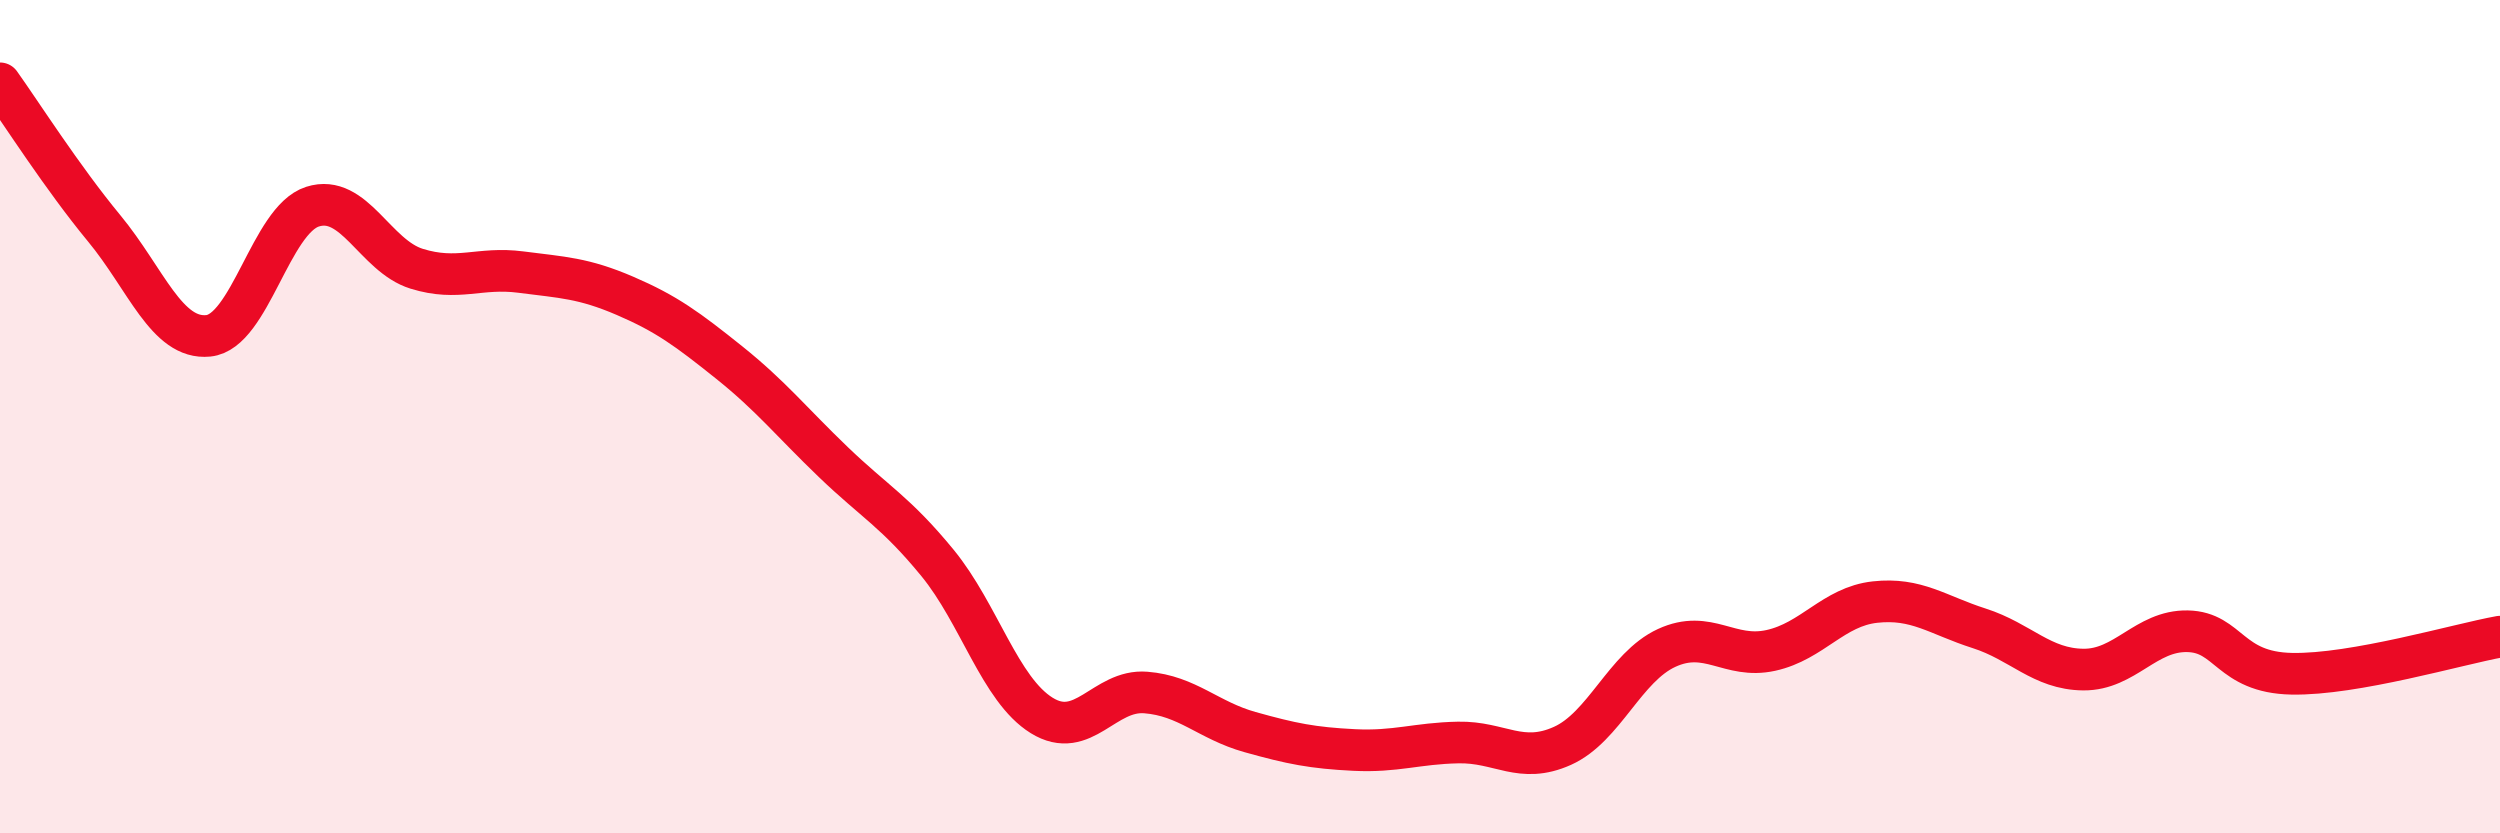
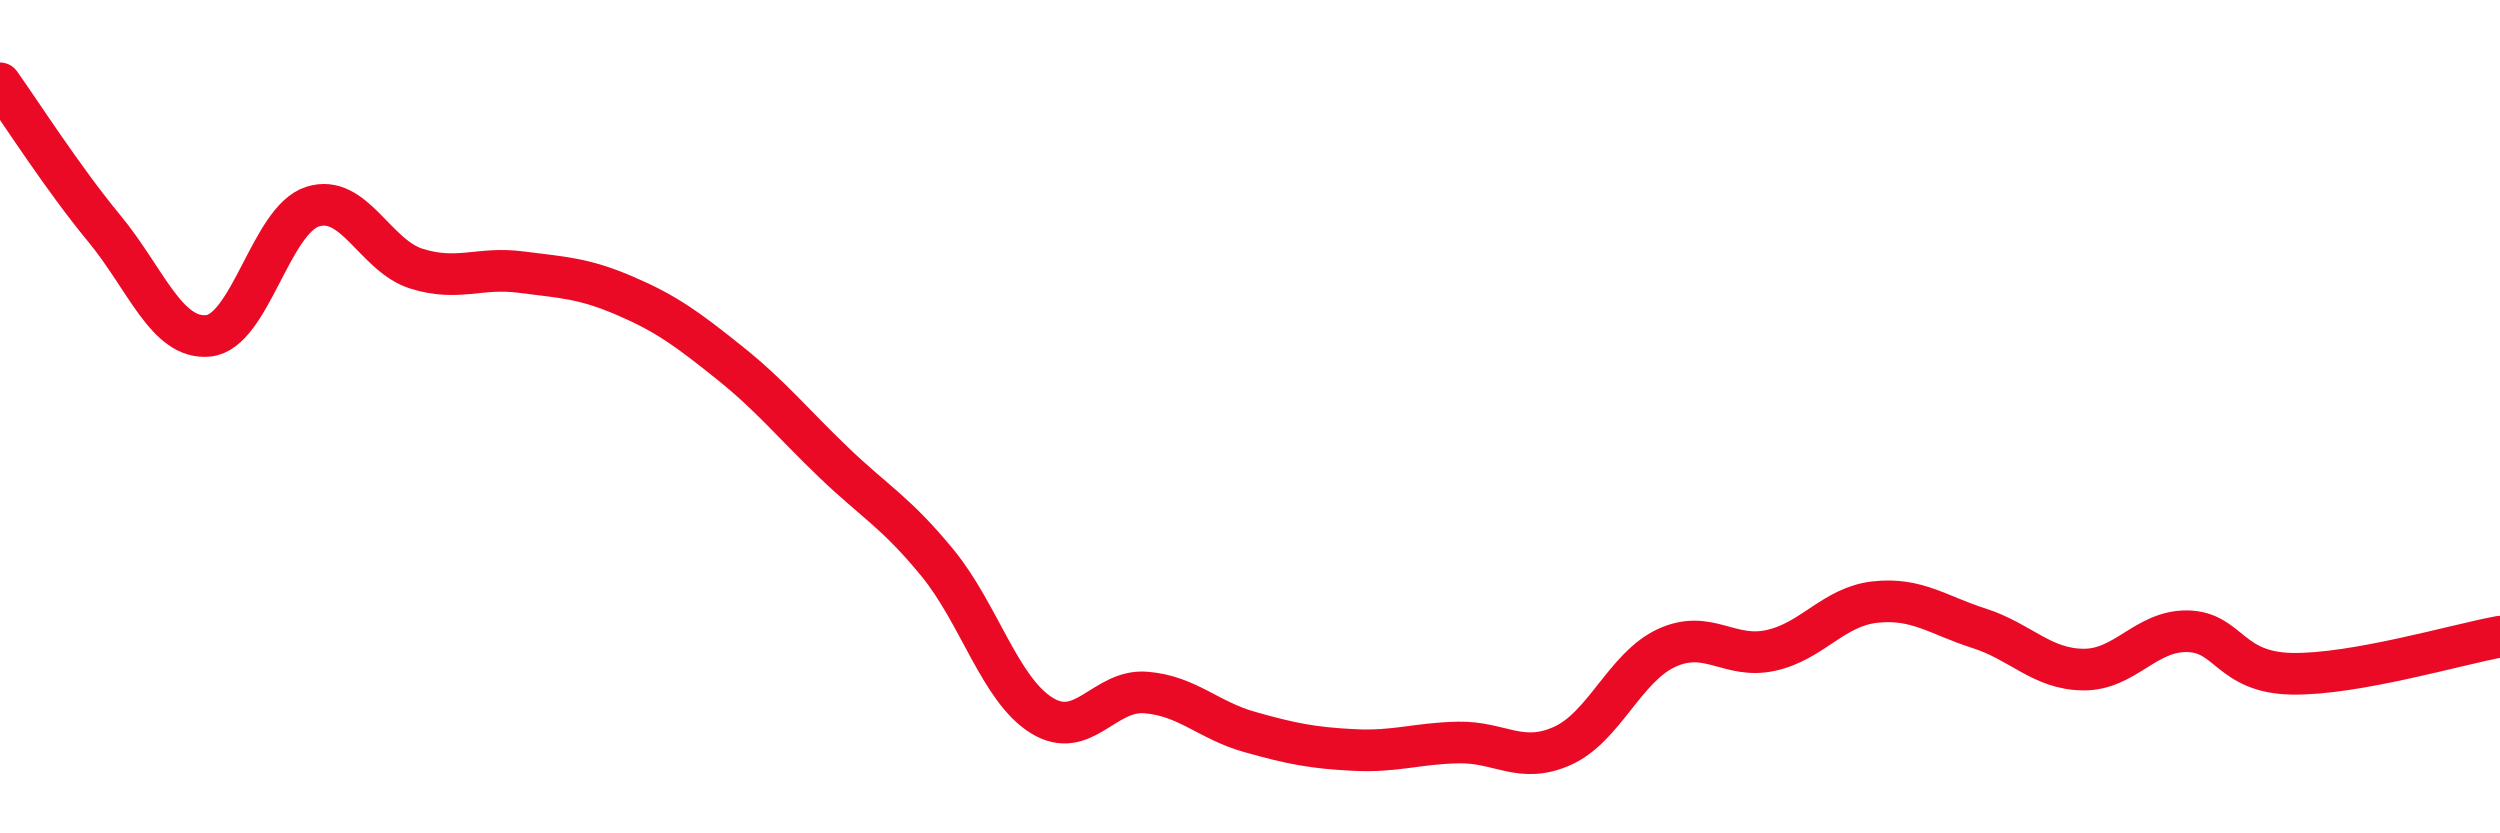
<svg xmlns="http://www.w3.org/2000/svg" width="60" height="20" viewBox="0 0 60 20">
-   <path d="M 0,2 C 0.5,2.7 1.5,4.27 2.5,5.48 C 3.5,6.69 4,8.16 5,8.06 C 6,7.96 6.5,5.28 7.5,4.96 C 8.5,4.64 9,6.14 10,6.45 C 11,6.76 11.5,6.4 12.5,6.53 C 13.5,6.66 14,6.67 15,7.1 C 16,7.53 16.5,7.9 17.5,8.7 C 18.5,9.5 19,10.13 20,11.09 C 21,12.05 21.5,12.29 22.5,13.51 C 23.5,14.73 24,16.55 25,17.17 C 26,17.79 26.5,16.54 27.5,16.62 C 28.5,16.7 29,17.29 30,17.57 C 31,17.85 31.5,17.95 32.5,18 C 33.5,18.05 34,17.84 35,17.82 C 36,17.8 36.5,18.35 37.5,17.9 C 38.5,17.45 39,16.01 40,15.55 C 41,15.09 41.5,15.83 42.5,15.61 C 43.5,15.39 44,14.56 45,14.45 C 46,14.34 46.5,14.76 47.5,15.08 C 48.5,15.4 49,16.06 50,16.07 C 51,16.08 51.5,15.13 52.5,15.15 C 53.5,15.17 53.5,16.14 55,16.17 C 56.5,16.2 59,15.46 60,15.28L60 20L0 20Z" fill="#EB0A25" opacity="0.1" stroke-linecap="round" stroke-linejoin="round" />
  <path d="M 0,2 C 0.5,2.7 1.5,4.27 2.5,5.48 C 3.5,6.69 4,8.16 5,8.06 C 6,7.96 6.5,5.28 7.5,4.96 C 8.5,4.64 9,6.14 10,6.45 C 11,6.76 11.5,6.4 12.5,6.53 C 13.5,6.66 14,6.67 15,7.1 C 16,7.53 16.5,7.9 17.5,8.7 C 18.5,9.5 19,10.13 20,11.09 C 21,12.05 21.5,12.29 22.5,13.51 C 23.5,14.73 24,16.55 25,17.17 C 26,17.79 26.5,16.54 27.5,16.62 C 28.5,16.7 29,17.29 30,17.57 C 31,17.85 31.5,17.95 32.5,18 C 33.5,18.05 34,17.84 35,17.82 C 36,17.8 36.5,18.35 37.5,17.9 C 38.5,17.45 39,16.01 40,15.55 C 41,15.09 41.5,15.83 42.5,15.61 C 43.5,15.39 44,14.56 45,14.45 C 46,14.34 46.5,14.76 47.5,15.08 C 48.5,15.4 49,16.06 50,16.07 C 51,16.08 51.5,15.13 52.5,15.15 C 53.5,15.17 53.5,16.14 55,16.17 C 56.5,16.2 59,15.46 60,15.28" stroke="#EB0A25" stroke-width="1" fill="none" stroke-linecap="round" stroke-linejoin="round" />
</svg>